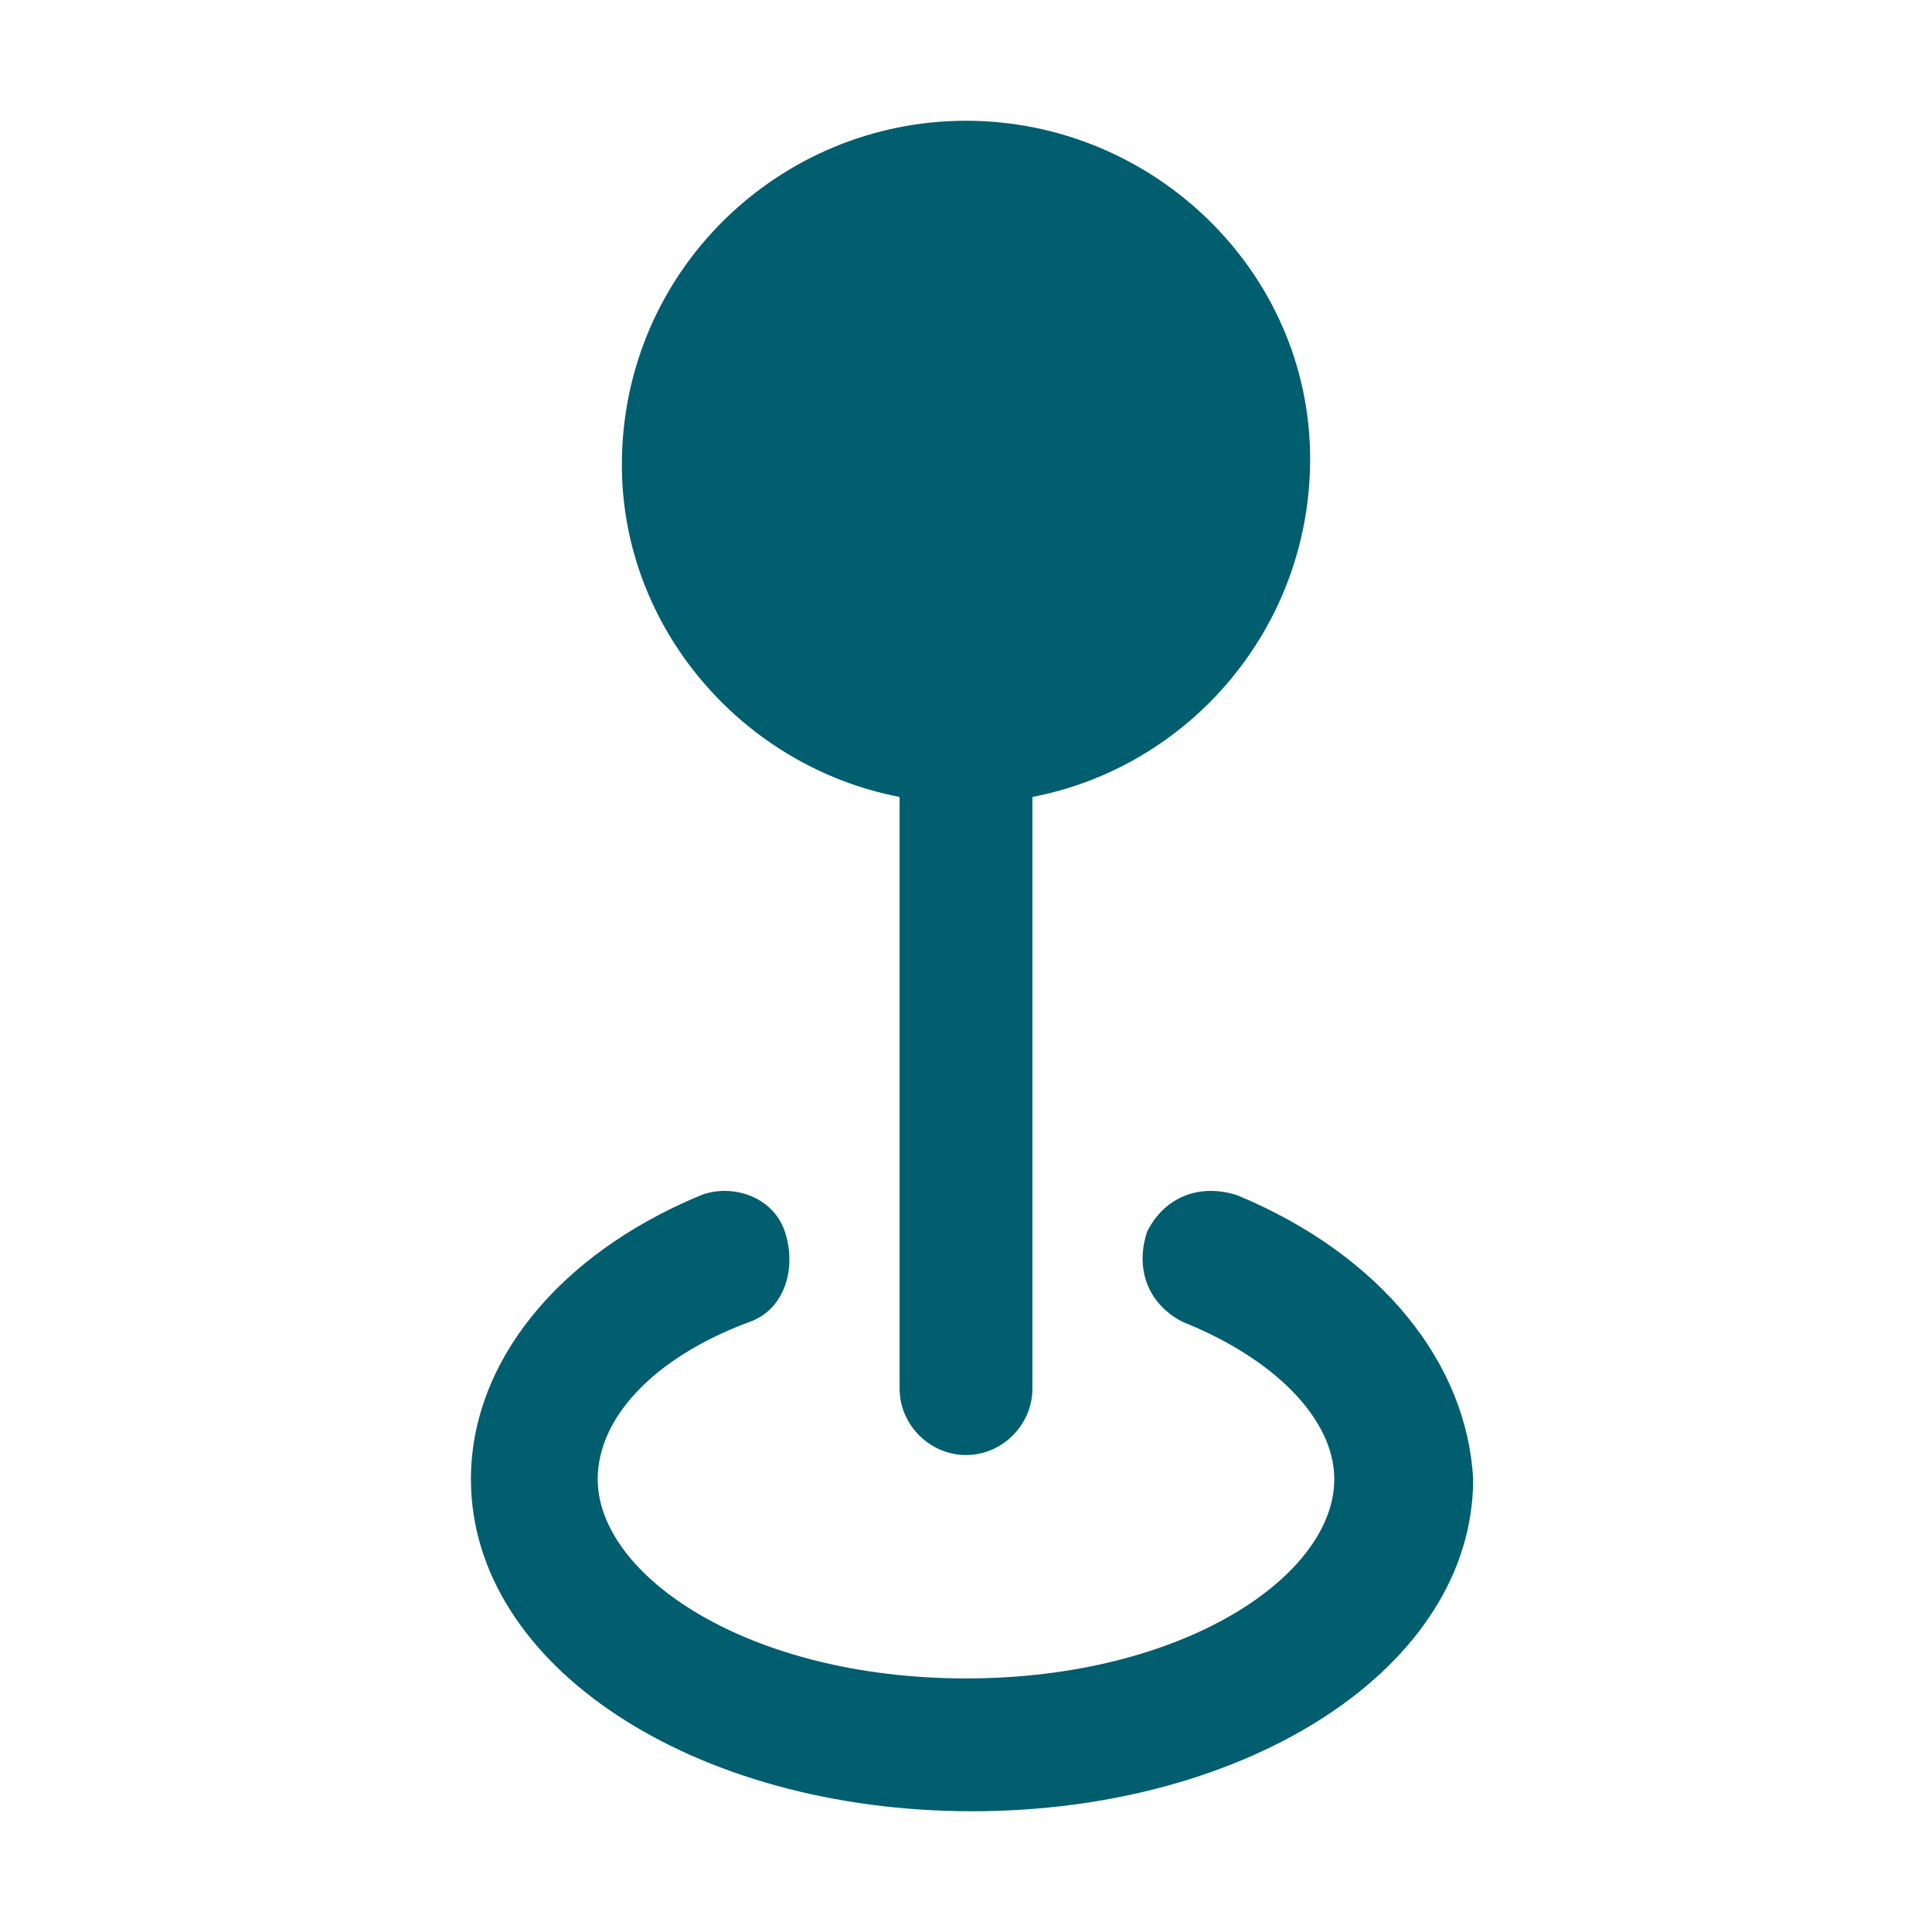
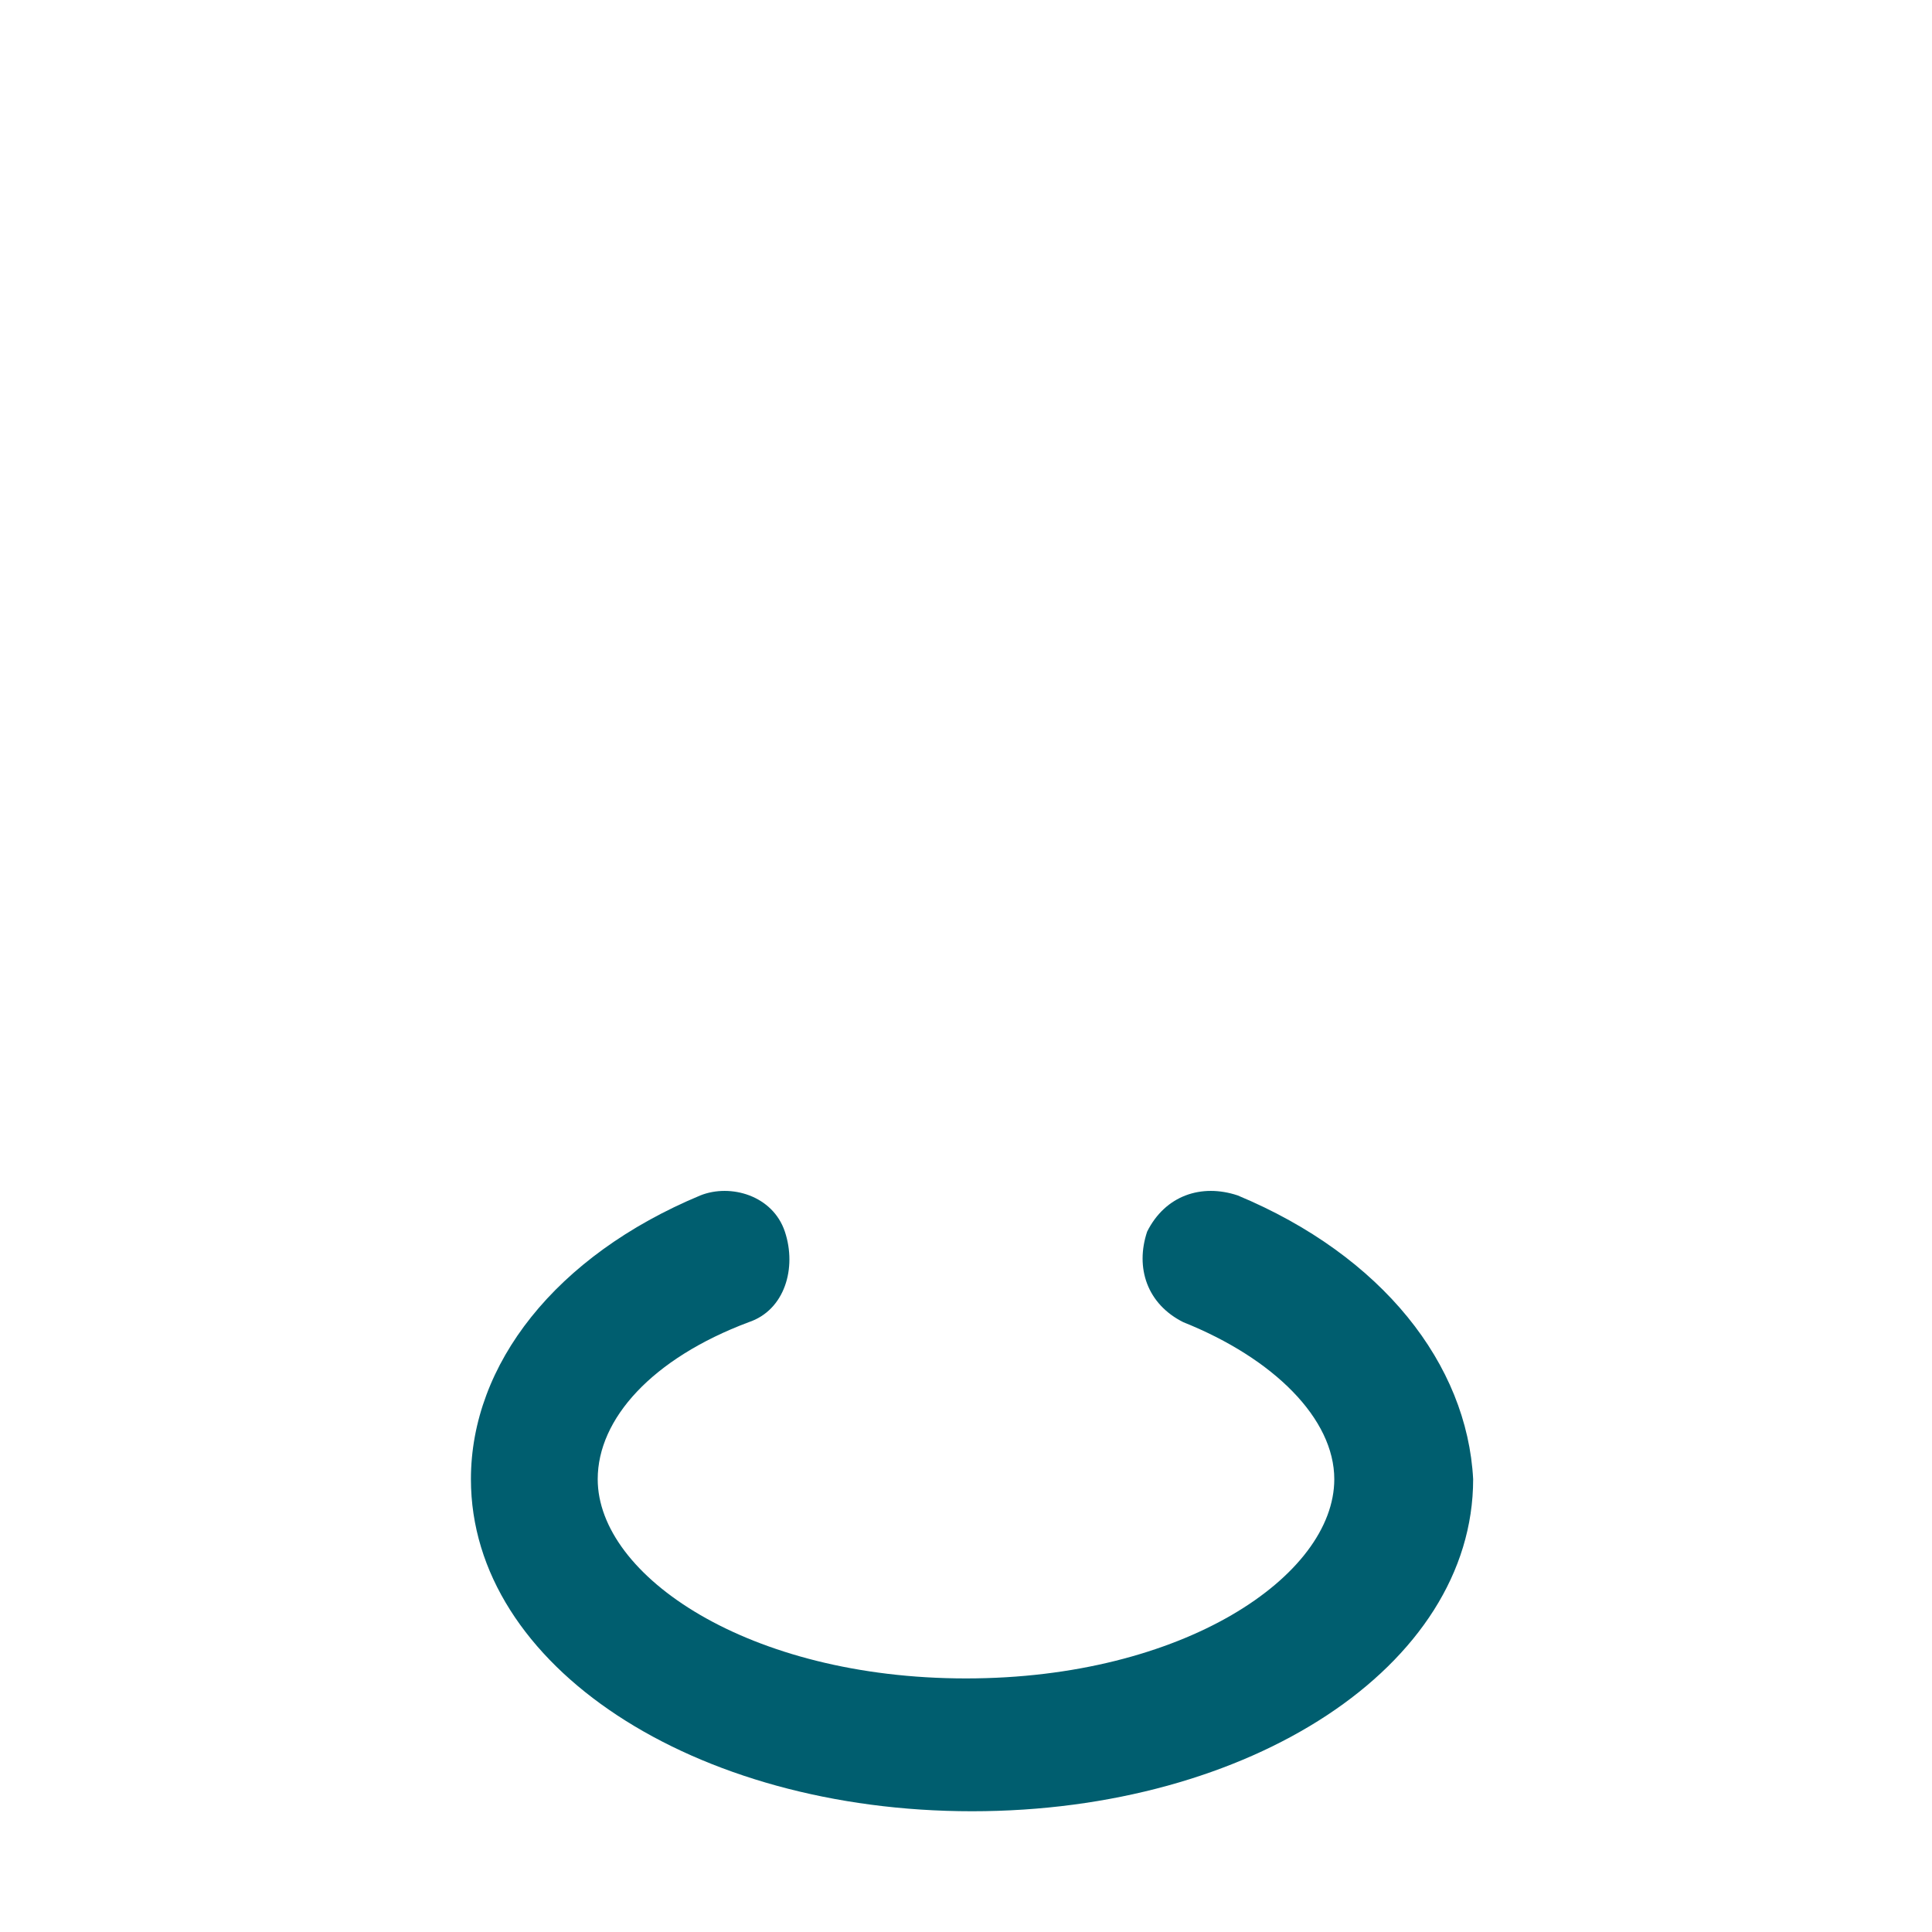
<svg xmlns="http://www.w3.org/2000/svg" id="Layer_1" x="0px" y="0px" viewBox="0 0 32 32" style="enable-background:new 0 0 32 32;" xml:space="preserve">
  <style type="text/css"> .st0{fill:#005E6F;} </style>
  <g>
-     <path class="st0" d="M14.9,13.2V23c0,0.6,0.5,1.1,1.1,1.1c0.6,0,1.1-0.5,1.1-1.1v-9.8c2.6-0.5,4.6-2.8,4.6-5.6 C21.7,4.5,19.1,2,16,2s-5.7,2.5-5.7,5.7C10.3,10.4,12.3,12.7,14.9,13.2z" />
    <path class="st0" d="M20.5,19.8c-0.6-0.2-1.2,0-1.5,0.6c-0.2,0.6,0,1.2,0.6,1.5c1.5,0.6,2.5,1.6,2.5,2.6c0,1.6-2.5,3.3-6.1,3.3 c-3.6,0-6.1-1.7-6.1-3.3c0-1,0.9-2,2.5-2.6c0.6-0.2,0.8-0.9,0.6-1.5c-0.2-0.6-0.9-0.8-1.4-0.6c-2.4,1-3.8,2.8-3.8,4.7 c0,3.1,3.7,5.5,8.3,5.5s8.3-2.4,8.3-5.5C24.3,22.6,22.9,20.8,20.5,19.8z" />
  </g>
</svg>